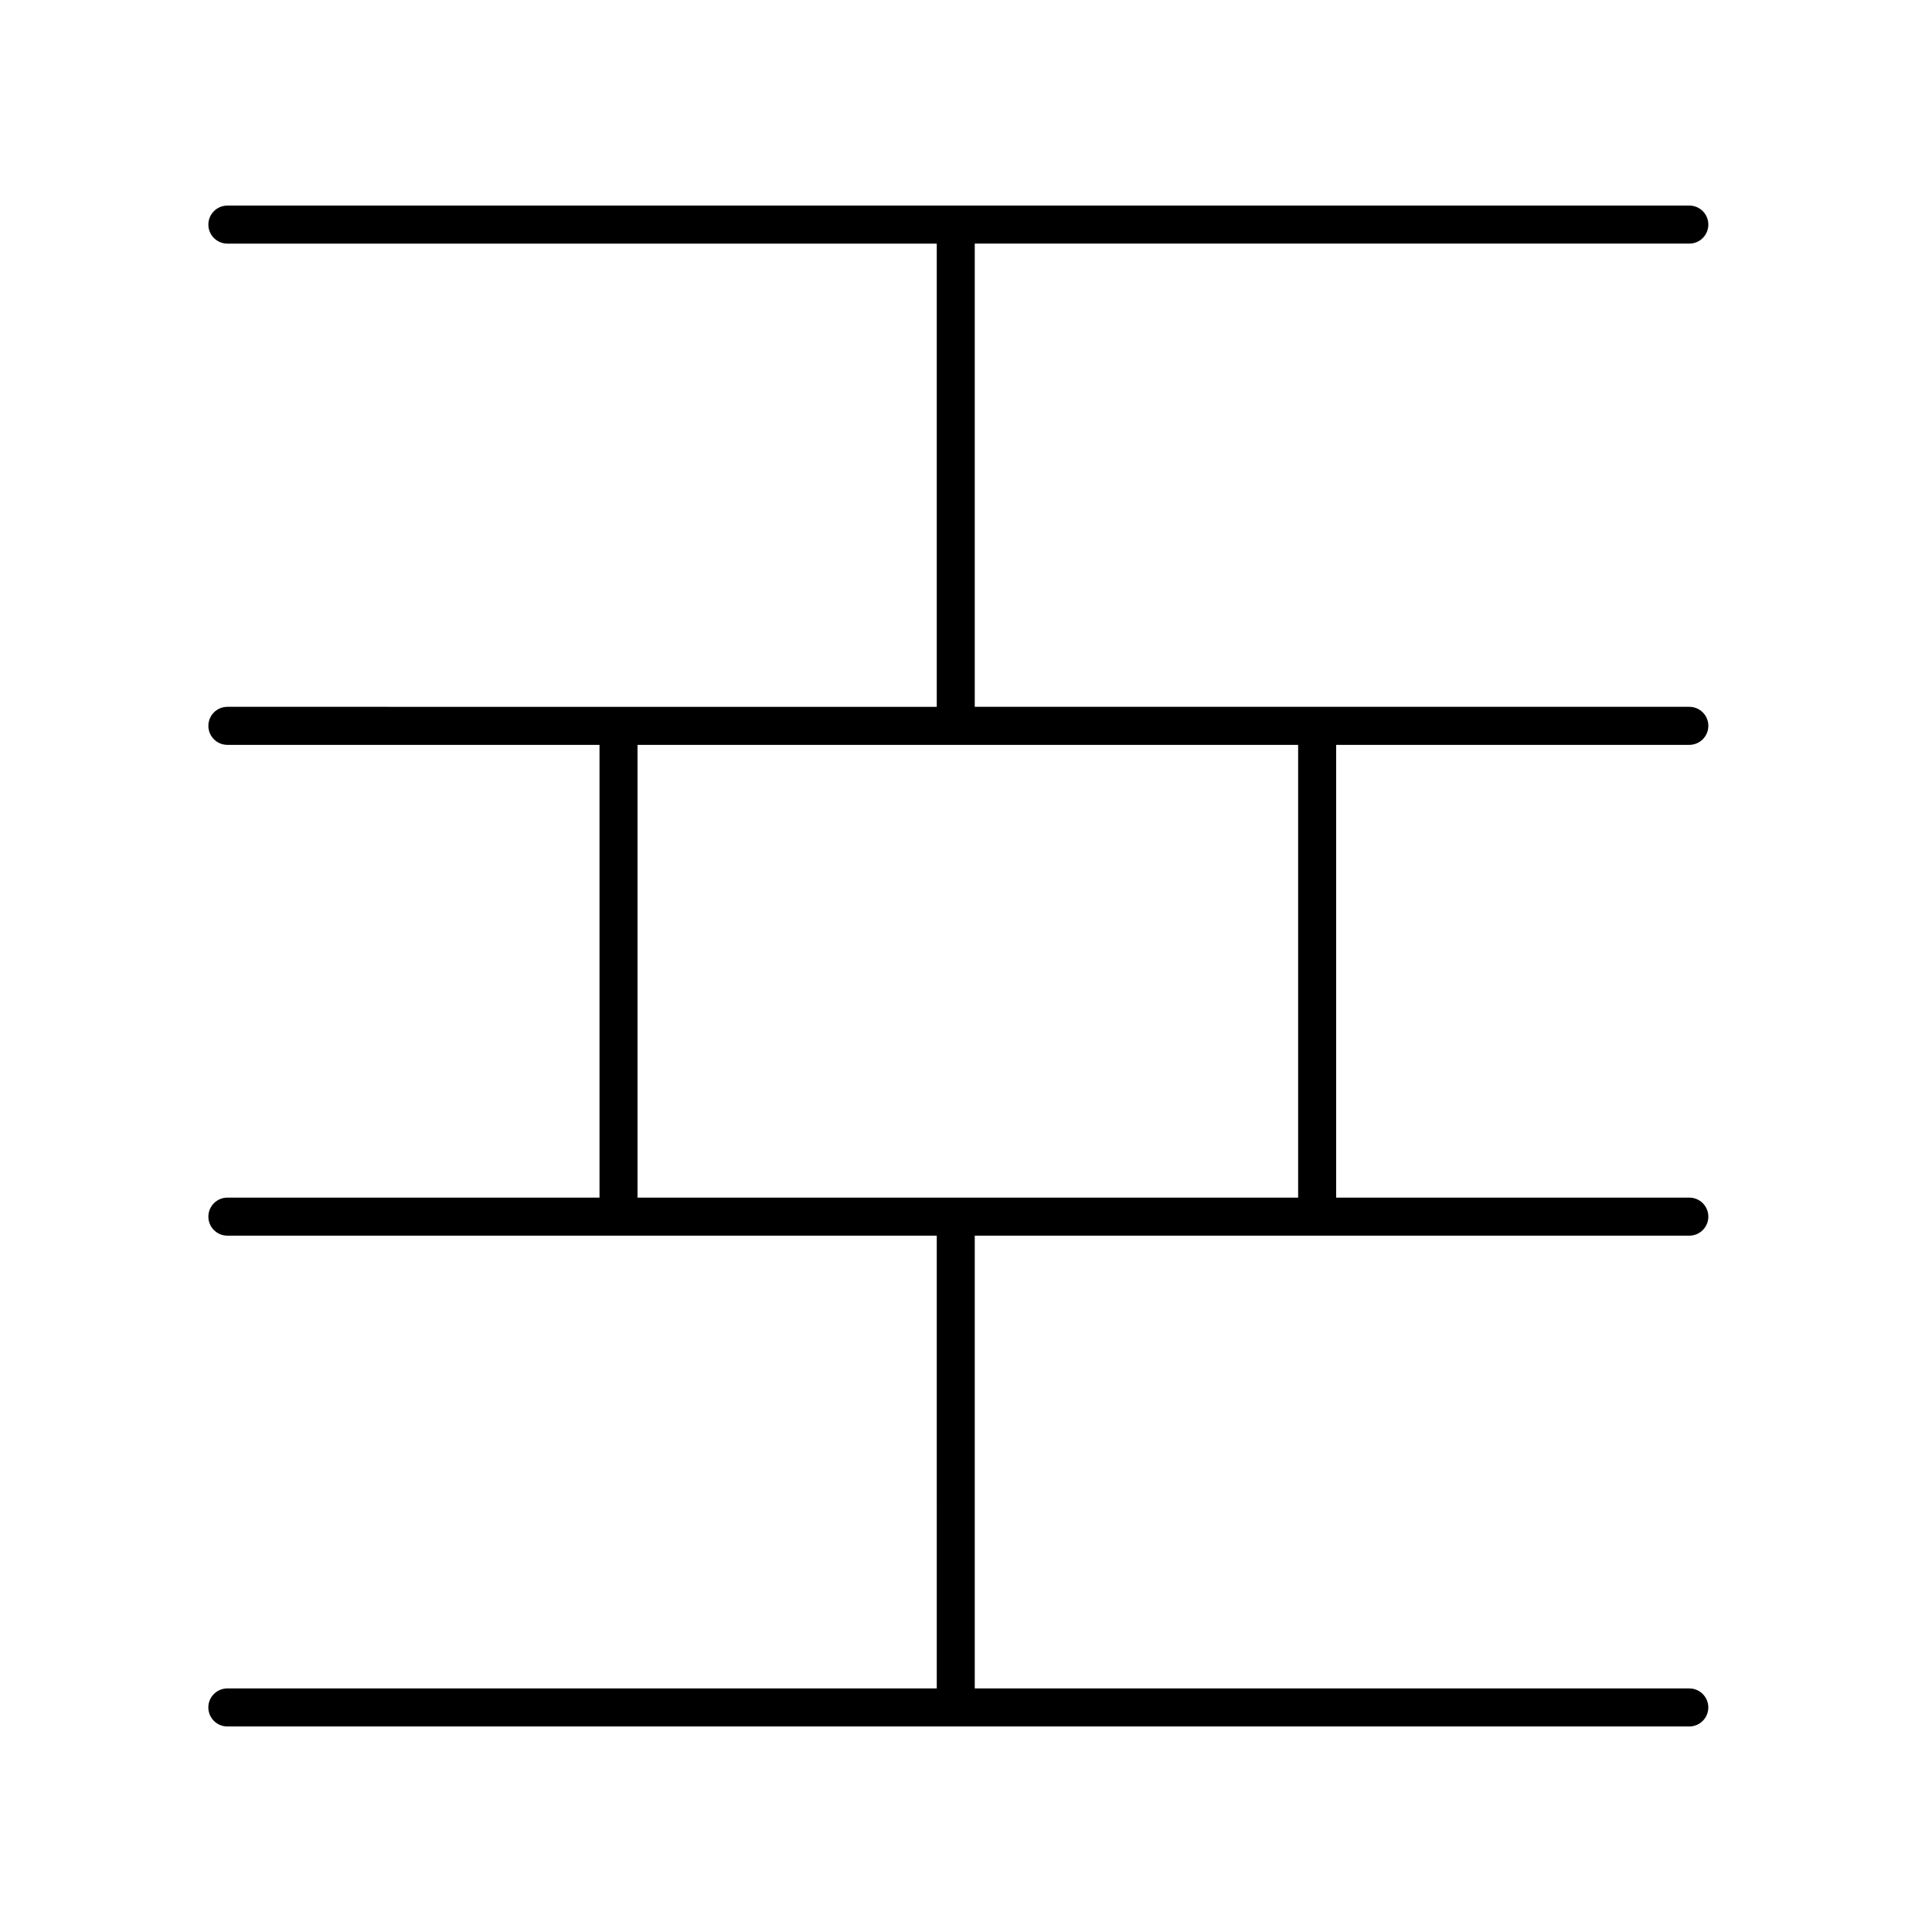
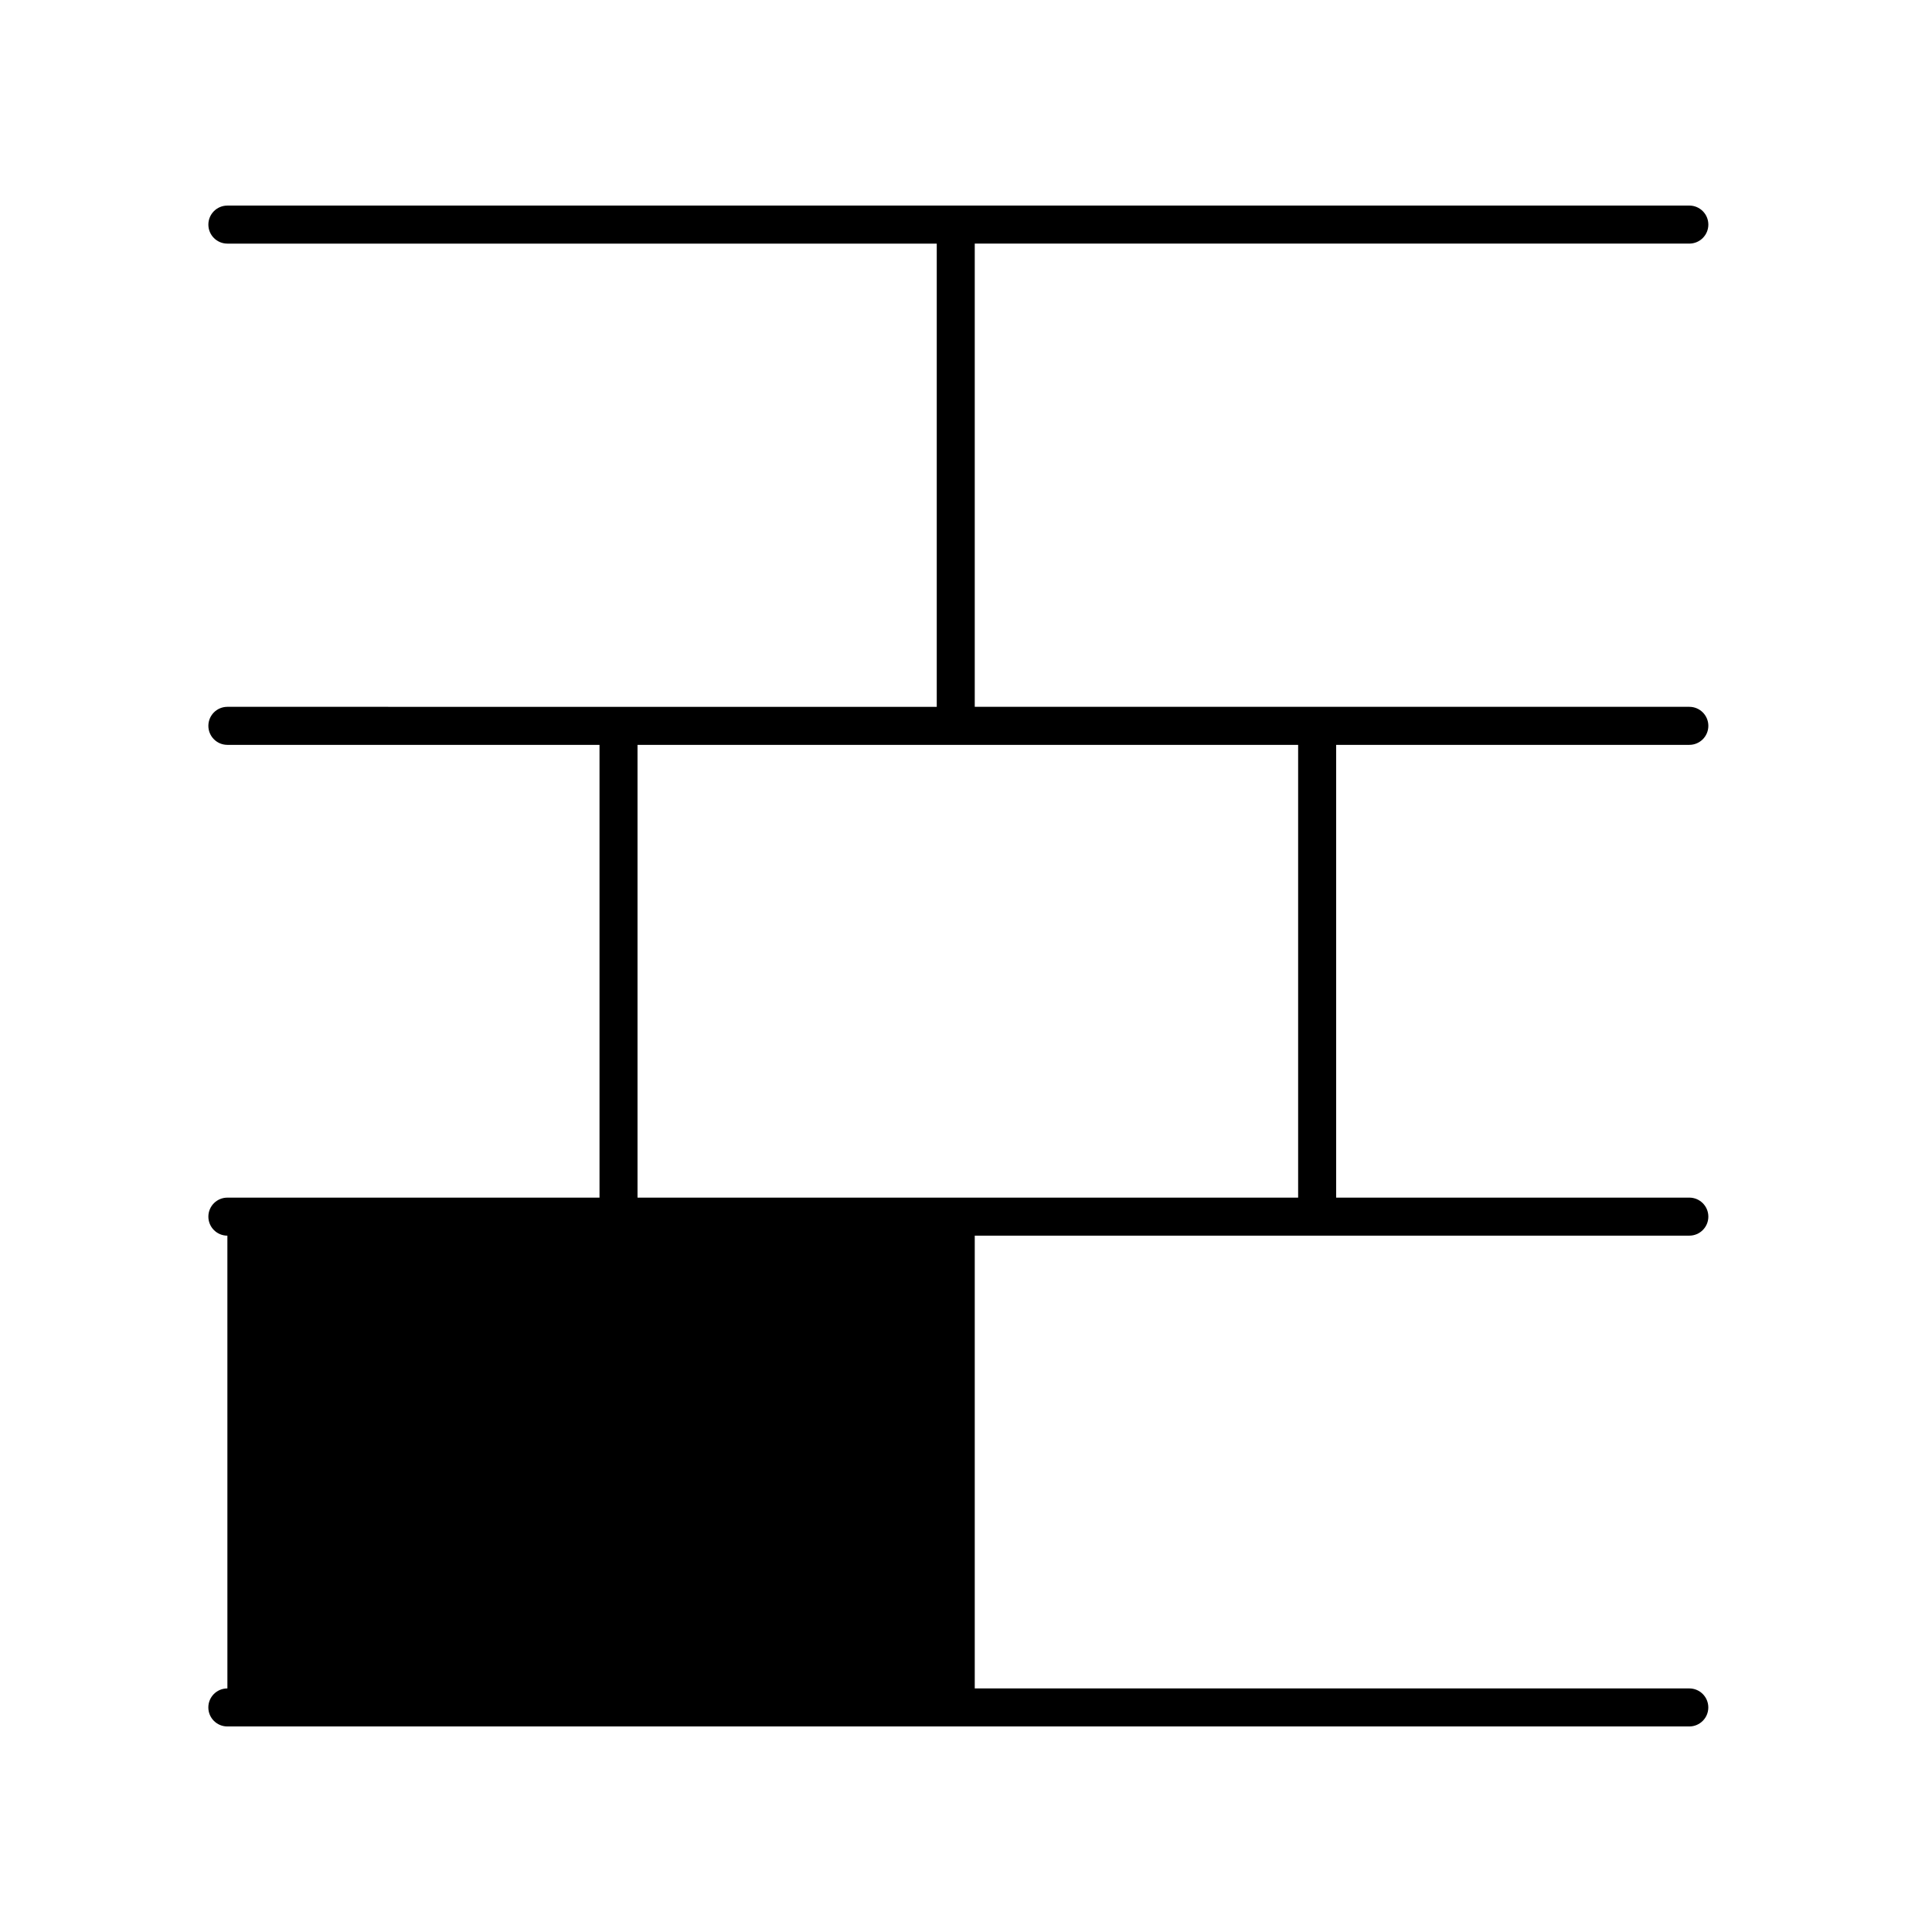
<svg xmlns="http://www.w3.org/2000/svg" fill="#000000" width="800px" height="800px" version="1.1" viewBox="144 144 512 512">
-   <path d="m204.25 591.45c-2.785 0-5.039 2.254-5.039 5.039 0 2.781 2.254 5.039 5.039 5.039h387.43c2.785 0 5.039-2.254 5.039-5.039 0-2.781-2.254-5.039-5.039-5.039h-189.36v-119.99h189.37c2.785 0 5.039-2.254 5.039-5.039 0-2.781-2.254-5.039-5.039-5.039l-93.594 0.004v-119.99h93.594c2.785 0 5.039-2.254 5.039-5.039 0-2.781-2.254-5.039-5.039-5.039h-189.37v-122.76h189.37c2.785 0 5.039-2.254 5.039-5.039 0-2.781-2.254-5.039-5.039-5.039l-387.43 0.004c-2.785 0-5.039 2.254-5.039 5.039 0 2.781 2.254 5.039 5.039 5.039h187.99v122.76l-187.99-0.004c-2.785 0-5.039 2.254-5.039 5.039 0 2.781 2.254 5.039 5.039 5.039h98.617v119.99h-98.617c-2.785 0-5.039 2.254-5.039 5.039 0 2.781 2.254 5.039 5.039 5.039h187.99l0.004 119.99zm108.7-250.05h175.07v119.99h-175.07z" />
+   <path d="m204.25 591.45c-2.785 0-5.039 2.254-5.039 5.039 0 2.781 2.254 5.039 5.039 5.039h387.43c2.785 0 5.039-2.254 5.039-5.039 0-2.781-2.254-5.039-5.039-5.039h-189.36v-119.99h189.37c2.785 0 5.039-2.254 5.039-5.039 0-2.781-2.254-5.039-5.039-5.039l-93.594 0.004v-119.99h93.594c2.785 0 5.039-2.254 5.039-5.039 0-2.781-2.254-5.039-5.039-5.039h-189.37v-122.76h189.37c2.785 0 5.039-2.254 5.039-5.039 0-2.781-2.254-5.039-5.039-5.039l-387.43 0.004c-2.785 0-5.039 2.254-5.039 5.039 0 2.781 2.254 5.039 5.039 5.039h187.99v122.76l-187.99-0.004c-2.785 0-5.039 2.254-5.039 5.039 0 2.781 2.254 5.039 5.039 5.039h98.617v119.99h-98.617c-2.785 0-5.039 2.254-5.039 5.039 0 2.781 2.254 5.039 5.039 5.039l0.004 119.99zm108.7-250.05h175.07v119.99h-175.07z" />
</svg>